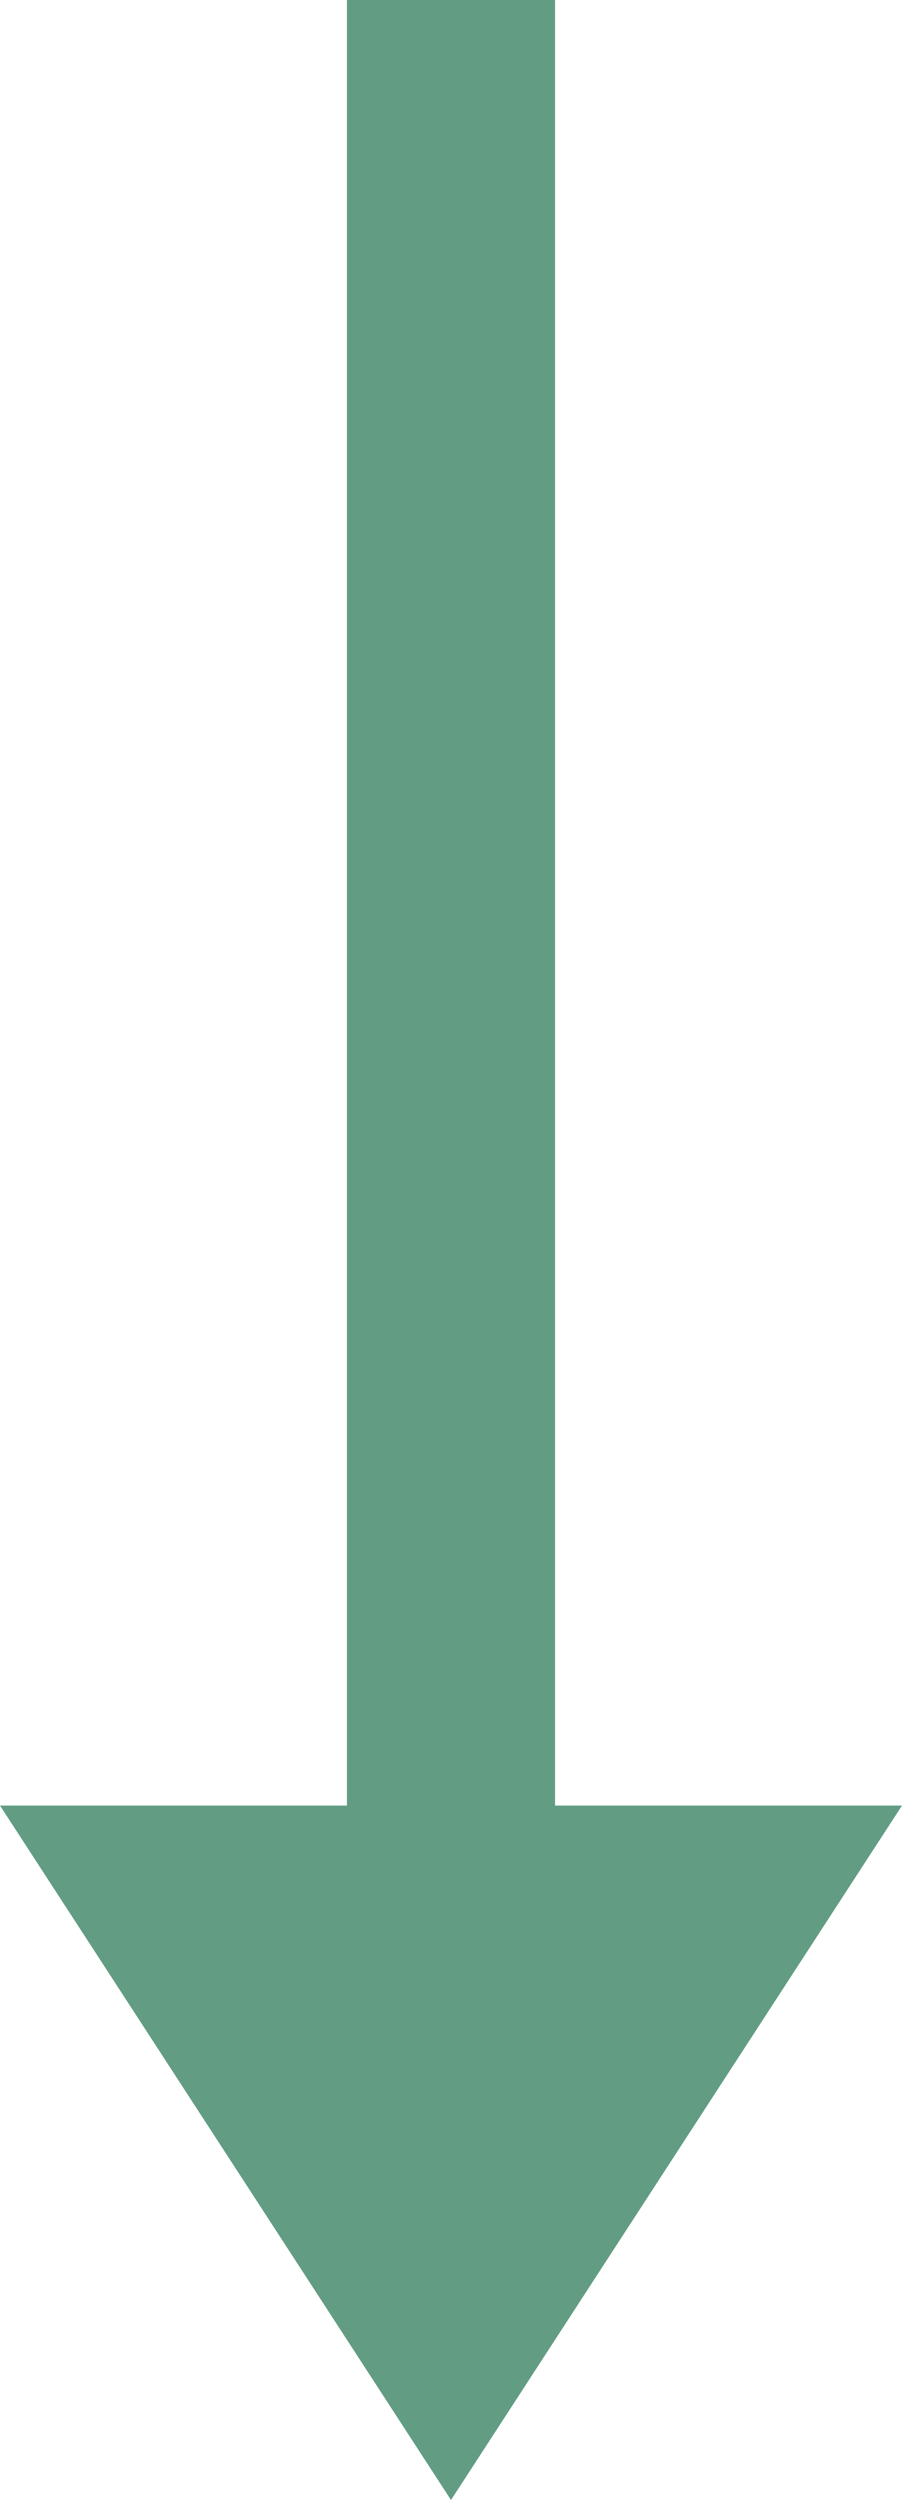
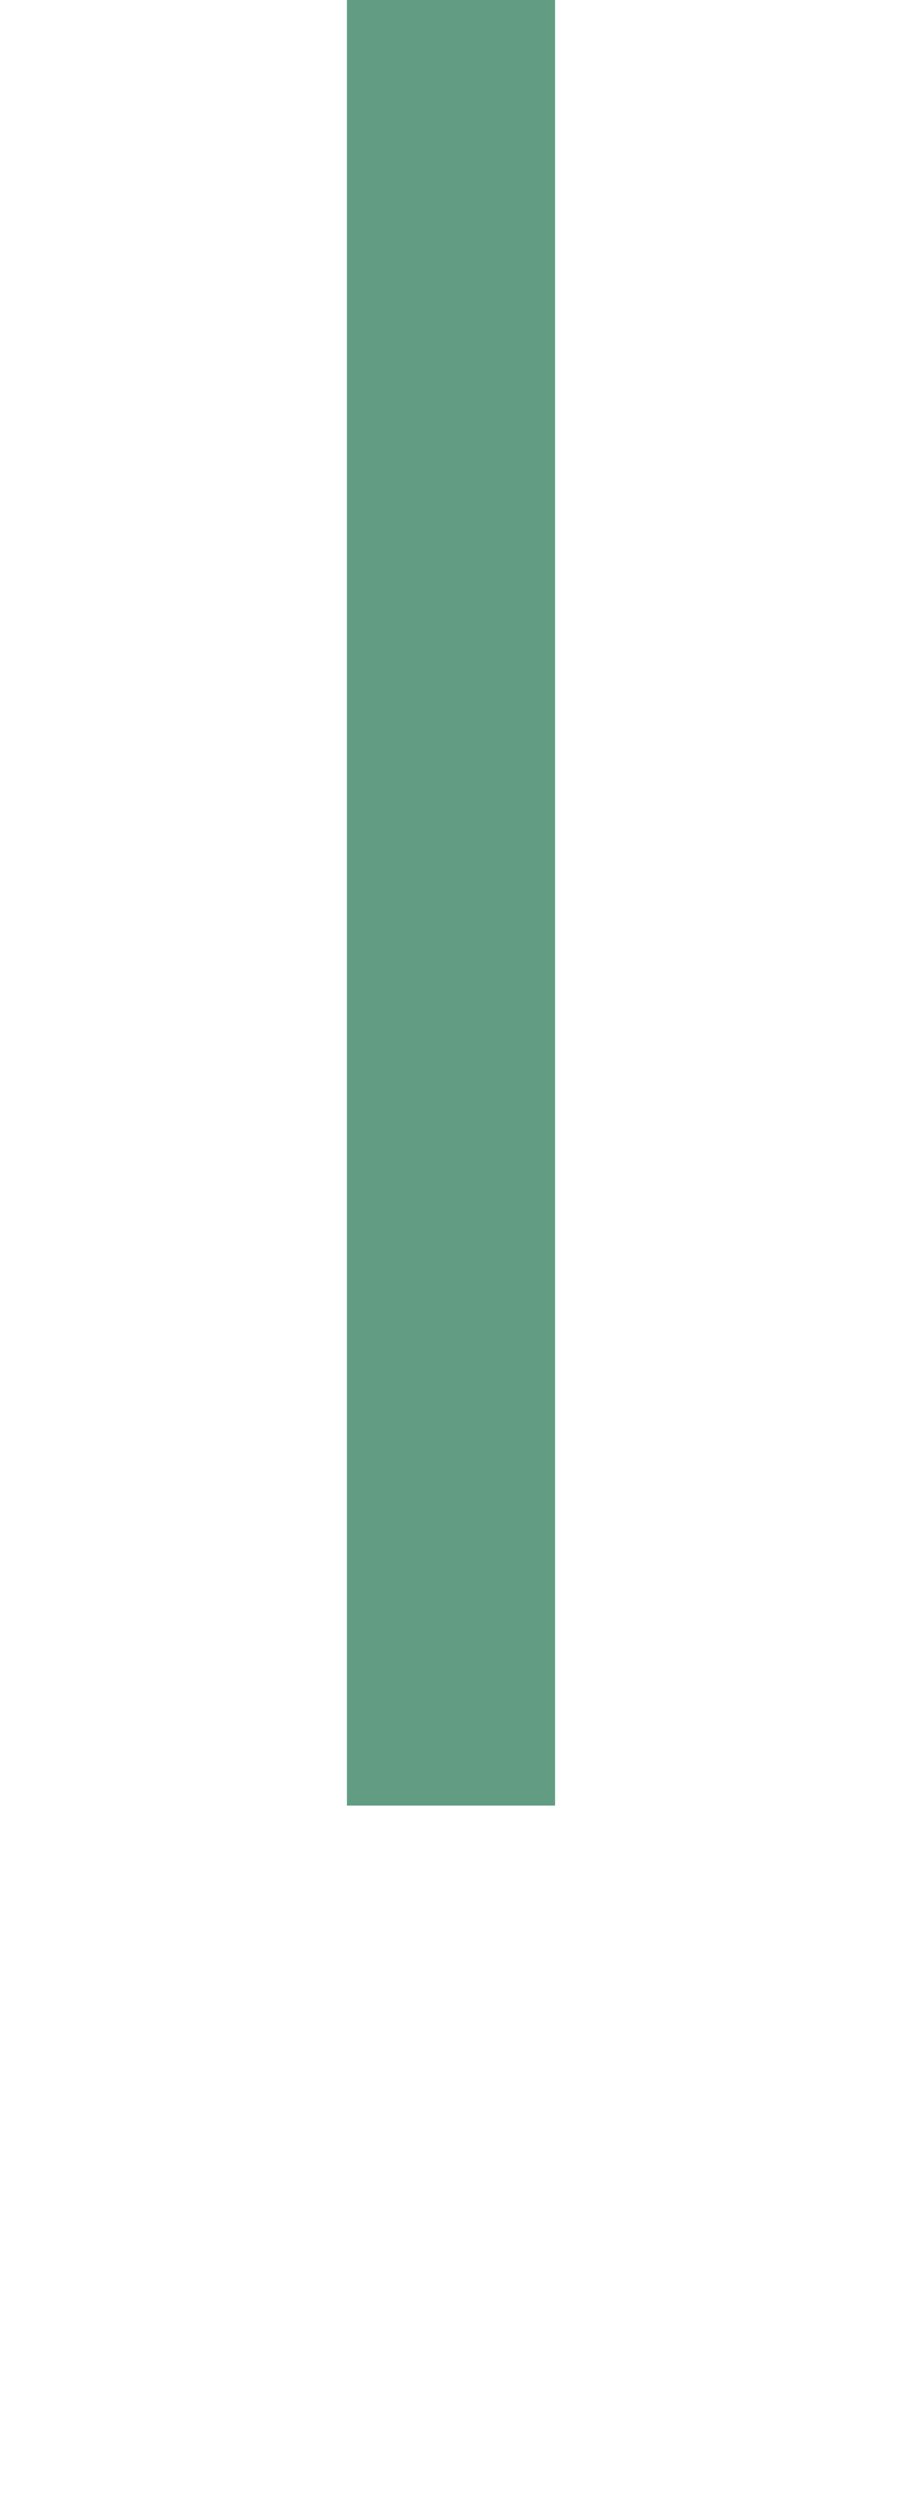
<svg xmlns="http://www.w3.org/2000/svg" width="13" height="36" viewBox="0 0 13 36">
  <g id="Groupe_86" data-name="Groupe 86" transform="translate(695 -1245) rotate(90)">
-     <path id="Polygone_1" data-name="Polygone 1" d="M6.5,0,13,10H0Z" transform="translate(1281 682) rotate(90)" fill="#629d83" />
    <line id="Ligne_1" data-name="Ligne 1" x2="26" transform="translate(1245 688.5)" fill="none" stroke="#629d83" stroke-width="3" />
  </g>
</svg>